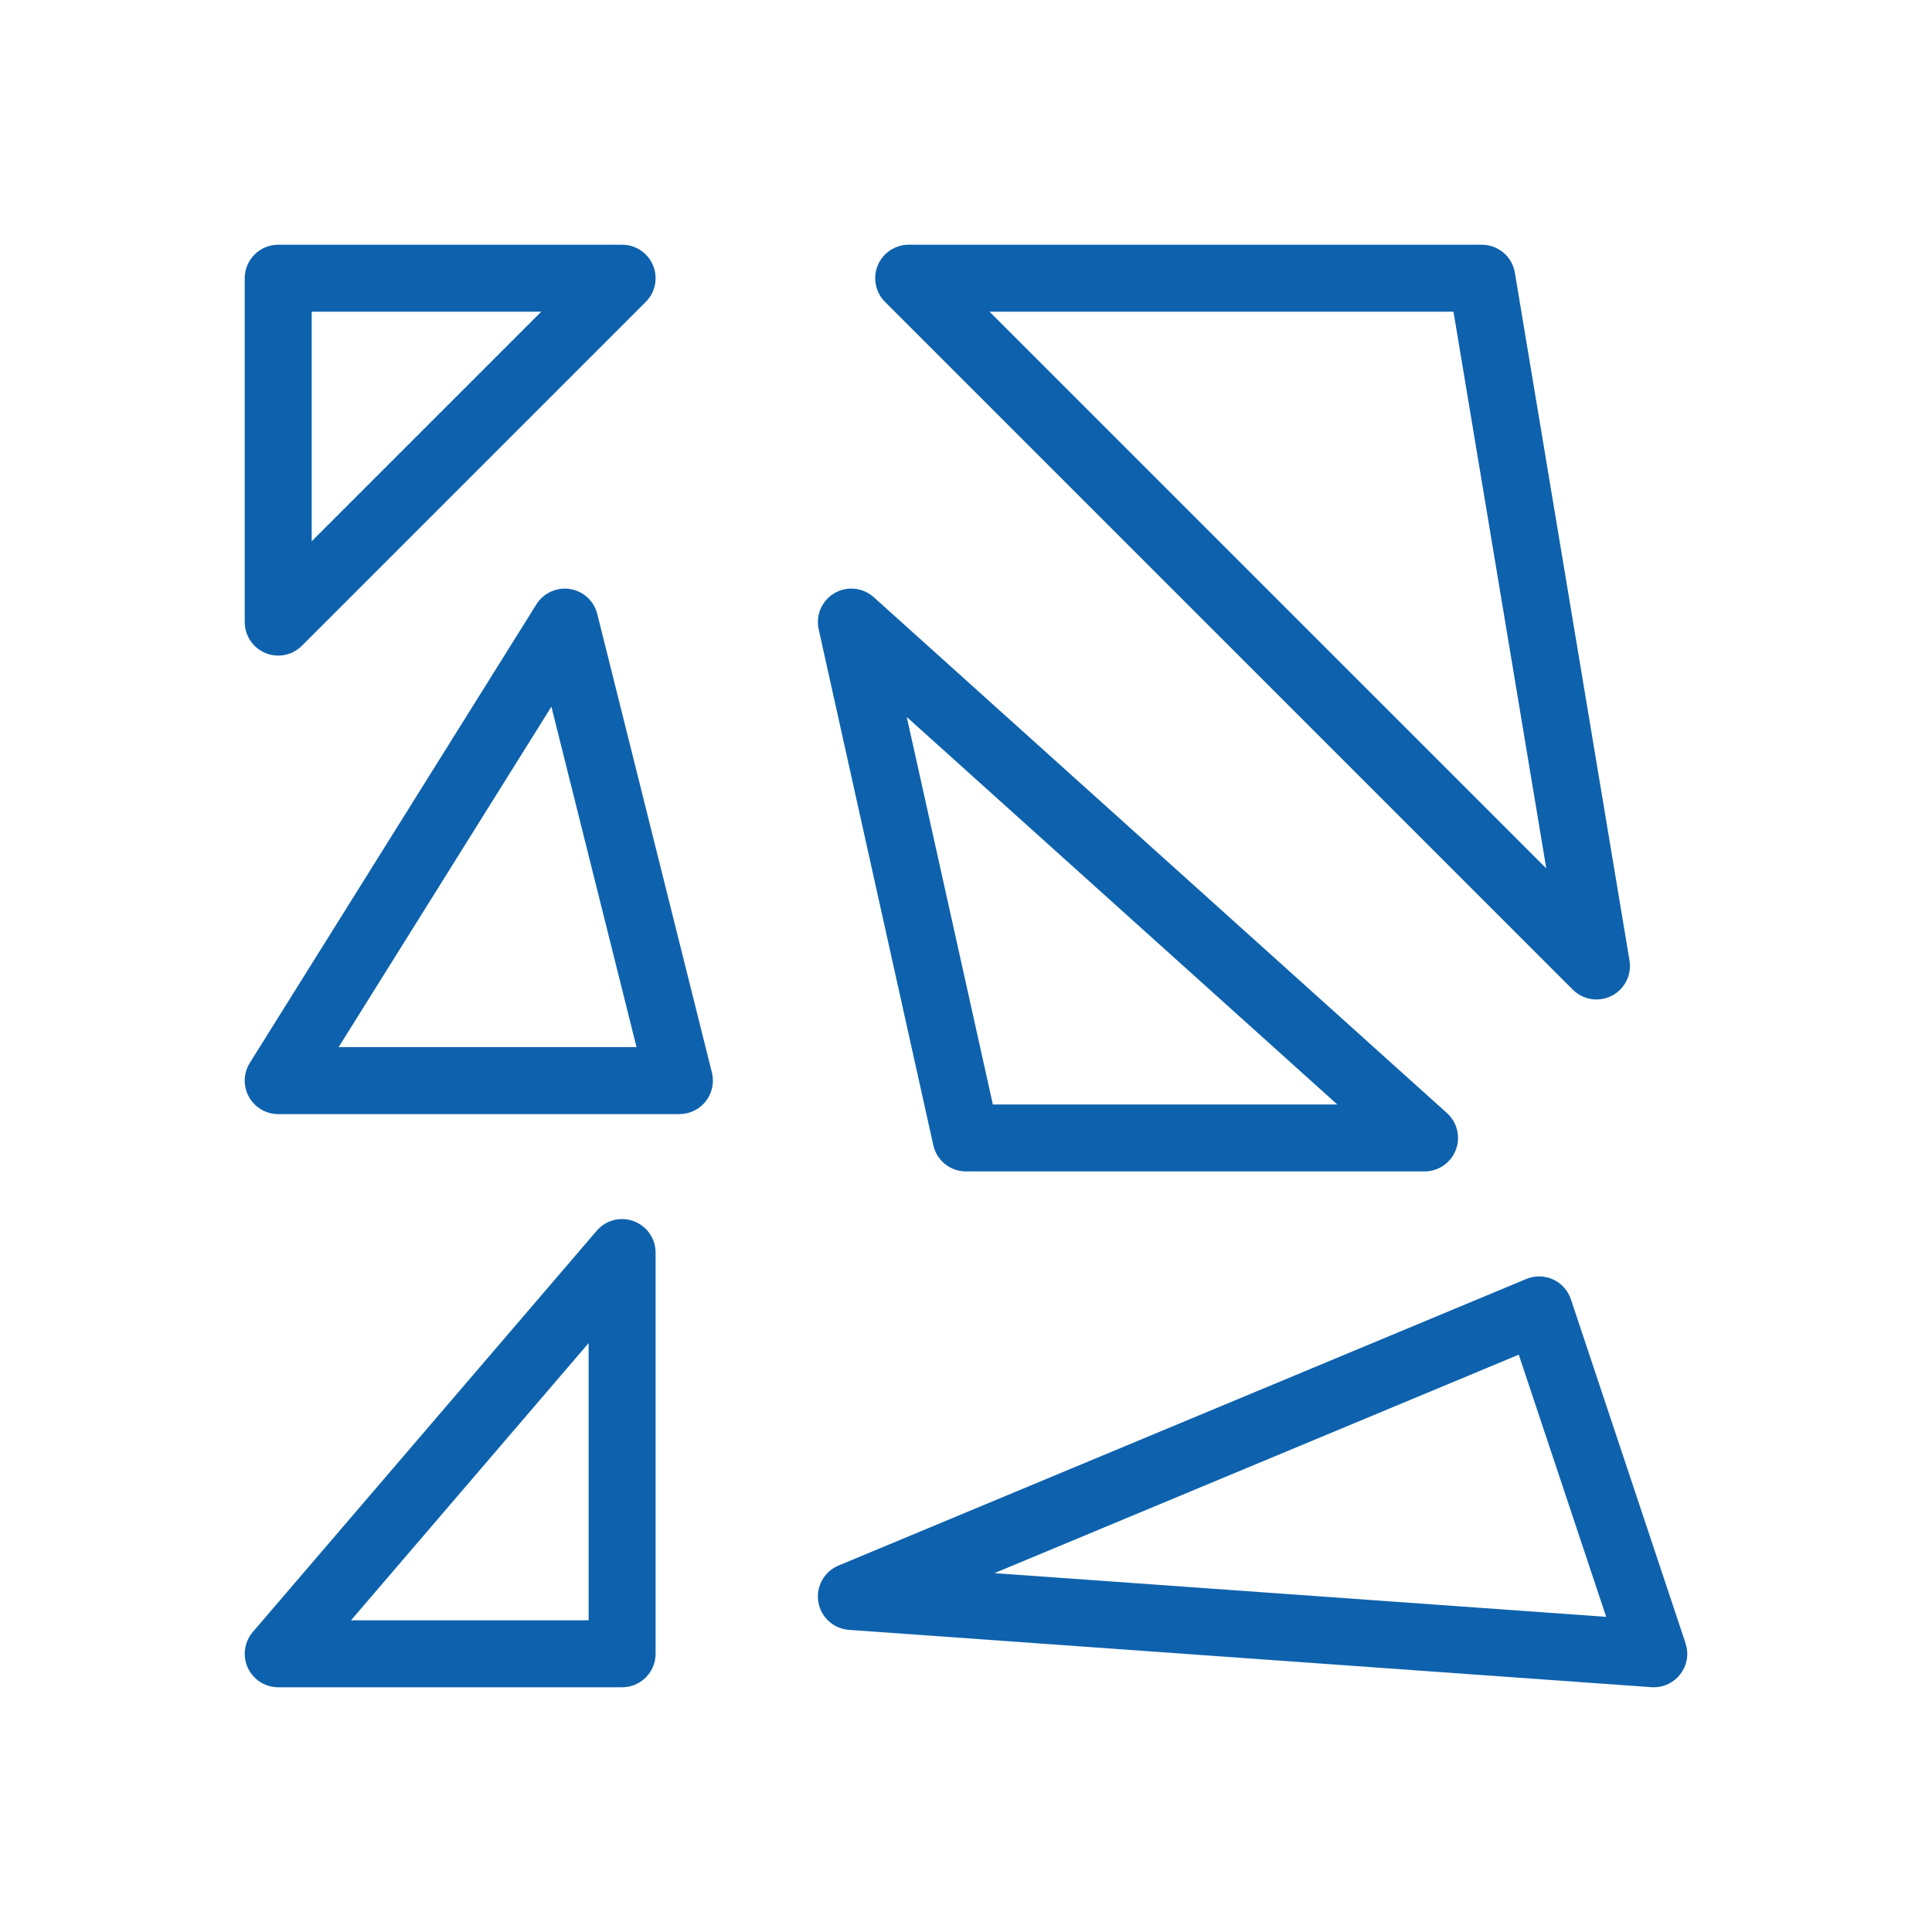
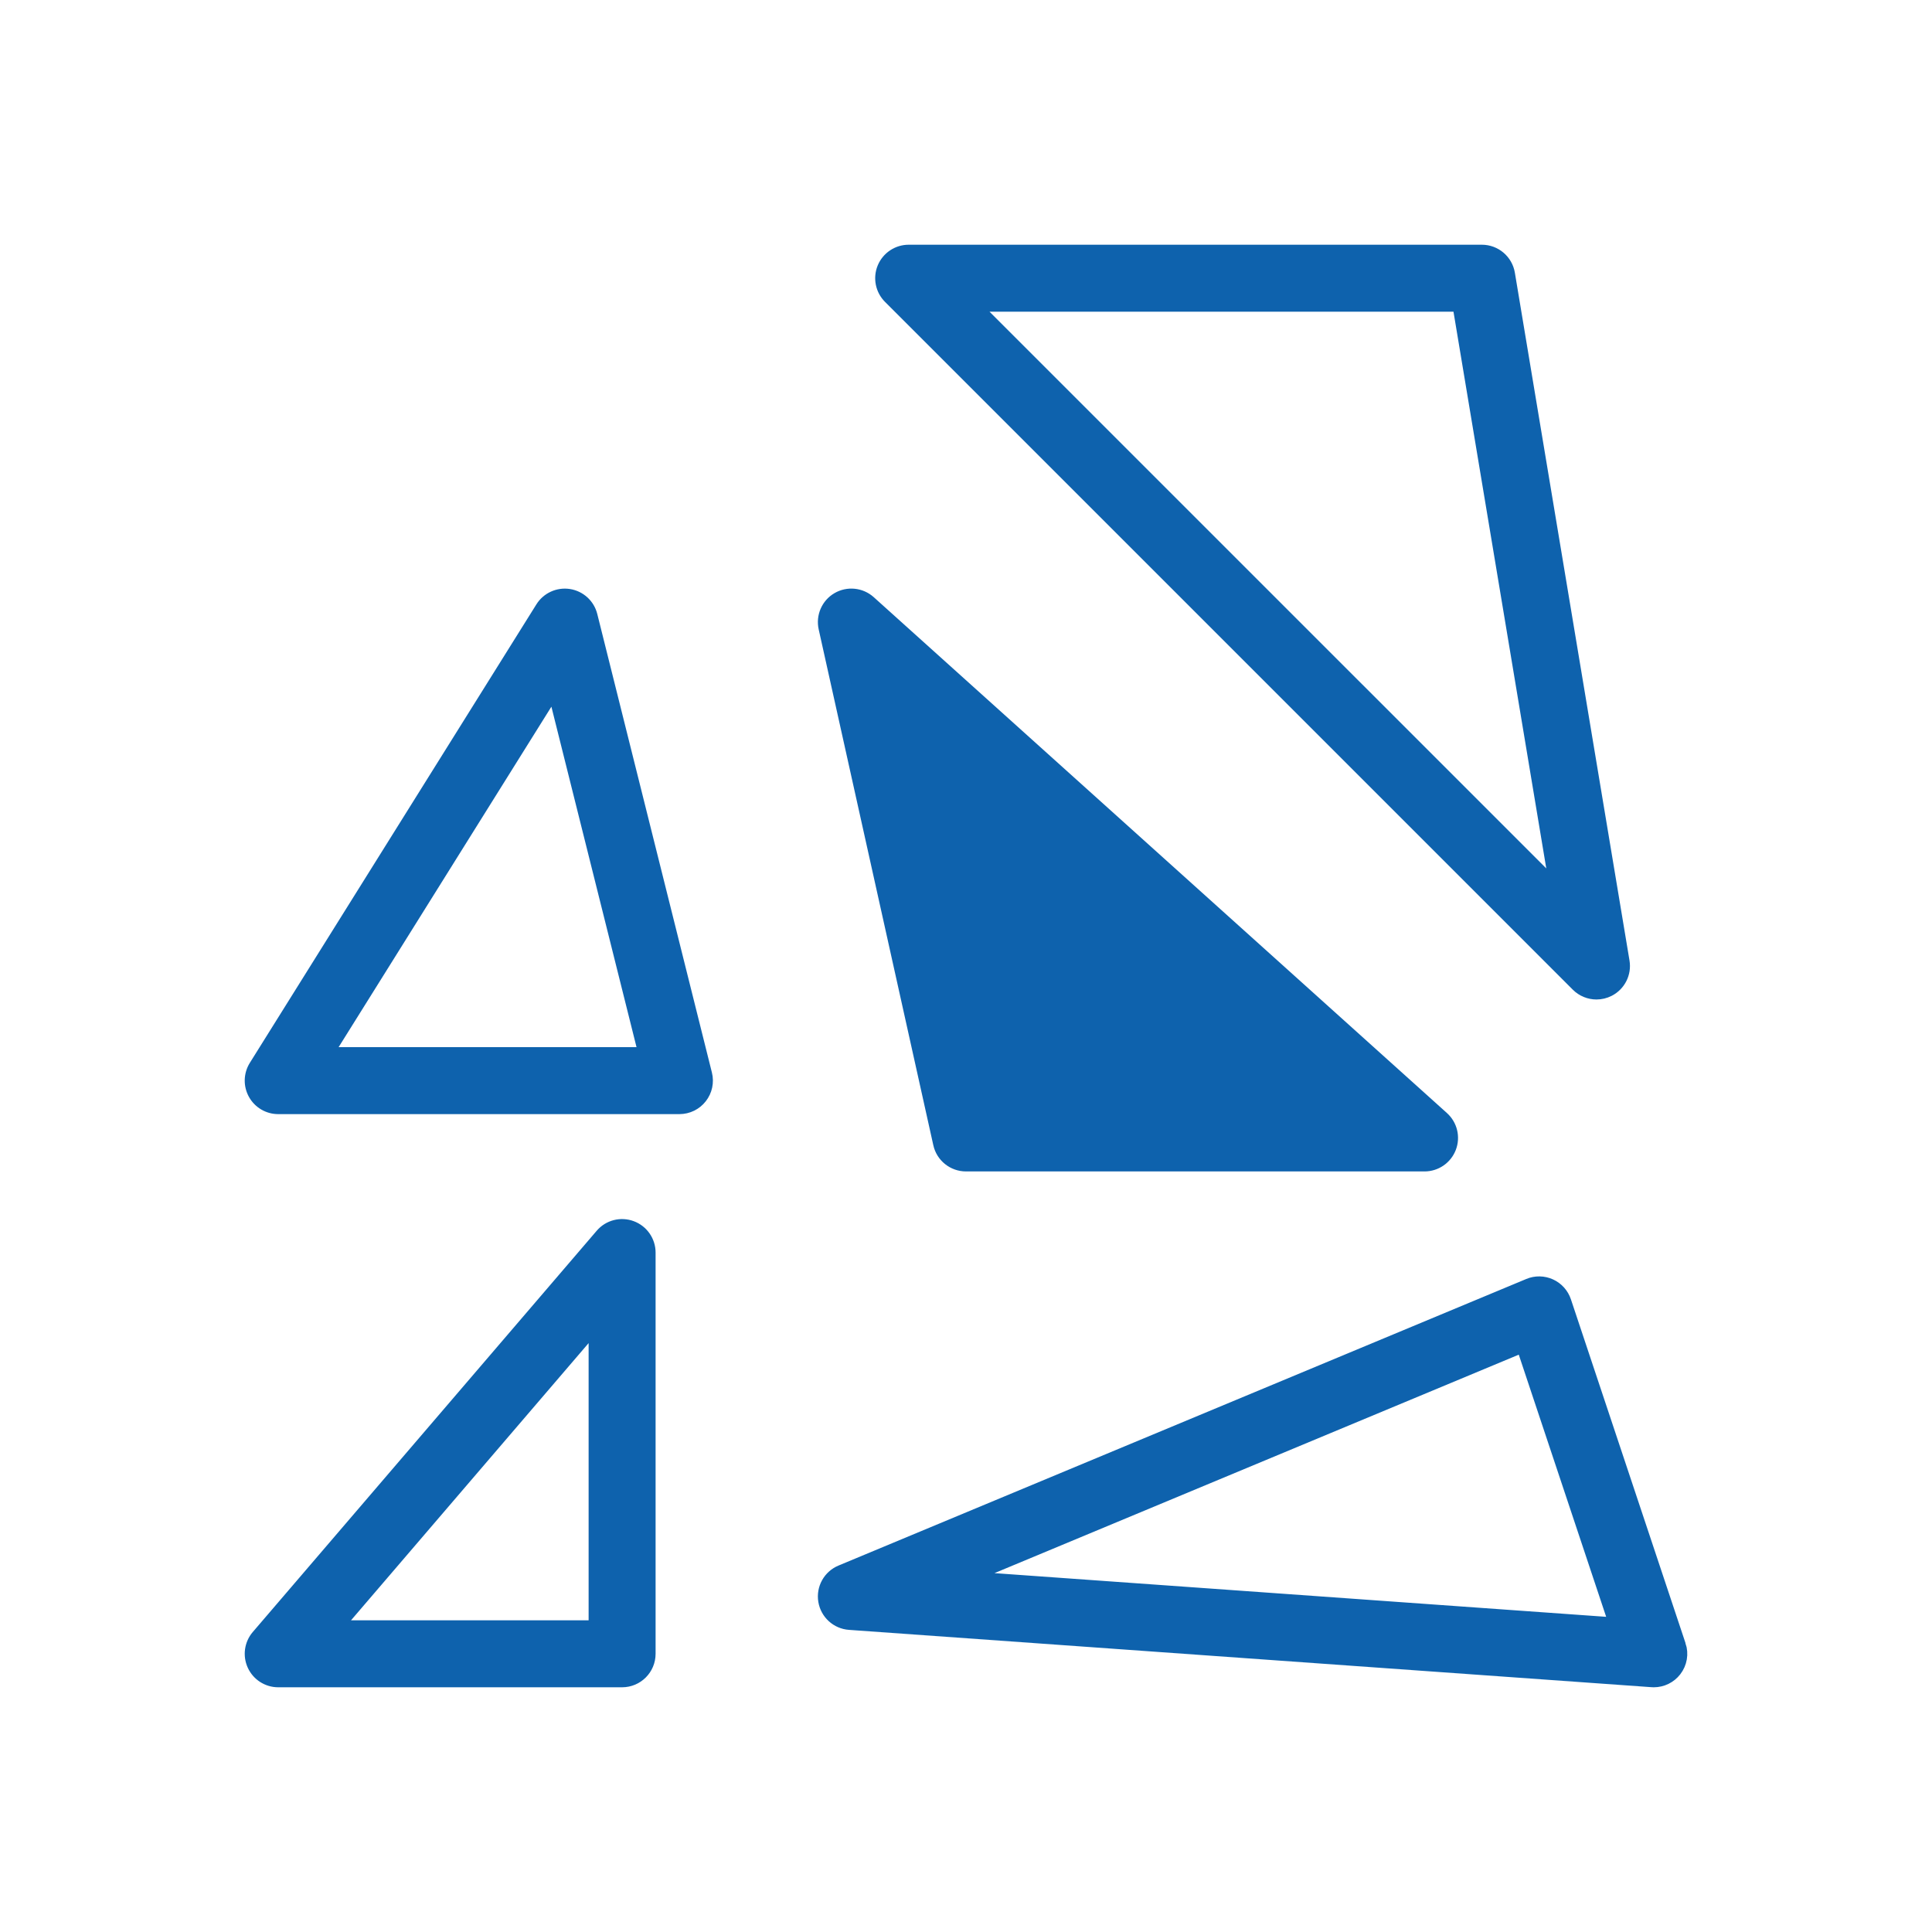
<svg xmlns="http://www.w3.org/2000/svg" xmlns:ns1="http://sodipodi.sourceforge.net/DTD/sodipodi-0.dtd" xmlns:ns2="http://www.inkscape.org/namespaces/inkscape" id="Laag_1" data-name="Laag 1" width="60" height="60" viewBox="0 0 60 60" version="1.1" ns1:docname="icon-houtsnippers.svg" ns2:version="0.92.2 (5c3e80d, 2017-08-06)">
  <ns1:namedview pagecolor="#ffffff" bordercolor="#666666" borderopacity="1" objecttolerance="10" gridtolerance="10" guidetolerance="10" ns2:pageopacity="0" ns2:pageshadow="2" ns2:window-width="1920" ns2:window-height="1017" id="namedview7351" showgrid="false" ns2:zoom="9.2" ns2:cx="66.421352" ns2:cy="30" ns2:window-x="-8" ns2:window-y="-8" ns2:window-maximized="1" ns2:current-layer="Laag_1" />
  <defs id="defs7334">
    <style id="style7332">.cls-1{fill:#fff;opacity:0;}.cls-2,.cls-3,.cls-4,.cls-5{fill:none;stroke-width:2px;}.cls-2,.cls-5{stroke:#1260ab;}.cls-2,.cls-4{stroke-linecap:round;}.cls-2,.cls-3,.cls-5{stroke-miterlimit:10;}.cls-3,.cls-4{stroke:#0e62ad;}.cls-4{stroke-linejoin:round;}</style>
  </defs>
  <title id="title7336">icon-folie</title>
  <rect class="cls-1" width="60" height="60" id="rect7338" />
  <g id="g7429" transform="translate(67.276,10.765)" />
  <g transform="matrix(0.89,0,0,0.89,1.52,1.52)" id="g12479" style="fill:#0e62ad;fill-opacity:1;stroke:#0e62ad;stroke-width:0.337;stroke-miterlimit:4;stroke-dasharray:none;stroke-opacity:1">
    <g id="g12477" style="fill:#0e62ad;fill-opacity:1;stroke:#0e62ad;stroke-width:0.337;stroke-miterlimit:4;stroke-dasharray:none;stroke-opacity:1">
-       <path ns2:connector-curvature="0" d="M 7.617,20.924 C 7.741,20.975 7.871,21 8,21 8.26,21 8.516,20.898 8.707,20.707 l 12,-12 C 20.993,8.421 21.079,7.991 20.924,7.617 20.769,7.244 20.404,7 20,7 H 8 C 7.448,7 7,7.448 7,8 v 12 c 0,0.404 0.244,0.769 0.617,0.924 z M 9,9 h 8.586 L 9,17.586 Z" id="path12465" style="fill:#0e62ad;fill-opacity:1;stroke:#0e62ad;stroke-width:0.337;stroke-miterlimit:4;stroke-dasharray:none;stroke-opacity:1" />
      <path ns2:connector-curvature="0" d="M 53.293,32.707 C 53.485,32.899 53.741,33 54,33 c 0.156,0 0.312,-0.036 0.458,-0.111 0.386,-0.199 0.6,-0.625 0.528,-1.054 l -4,-24 C 50.906,7.354 50.489,7 50,7 H 30 c -0.404,0 -0.769,0.244 -0.924,0.617 -0.155,0.374 -0.069,0.804 0.217,1.09 z M 49.153,9 52.501,29.086 32.414,9 Z" id="path12467" style="fill:#0e62ad;fill-opacity:1;stroke:#0e62ad;stroke-width:0.337;stroke-miterlimit:4;stroke-dasharray:none;stroke-opacity:1" />
      <path ns2:connector-curvature="0" d="M 18.97,19.757 C 18.873,19.368 18.552,19.074 18.156,19.012 17.76,18.95 17.364,19.13 17.152,19.47 l -10,16 C 6.96,35.779 6.949,36.167 7.126,36.485 7.302,36.803 7.636,37 8,37 h 14 c 0.308,0 0.599,-0.142 0.788,-0.385 0.189,-0.242 0.257,-0.559 0.182,-0.857 z M 9.804,35 17.6,22.526 20.719,35 Z" id="path12469" style="fill:#0e62ad;fill-opacity:1;stroke:#0e62ad;stroke-width:0.337;stroke-miterlimit:4;stroke-dasharray:none;stroke-opacity:1" />
-       <path ns2:connector-curvature="0" d="M 31.024,38.217 C 31.125,38.675 31.531,39 32,39 h 16 c 0.414,0 0.785,-0.255 0.934,-0.642 0.149,-0.387 0.043,-0.825 -0.265,-1.102 l -20,-18 c -0.324,-0.291 -0.798,-0.339 -1.173,-0.121 -0.376,0.219 -0.566,0.656 -0.472,1.081 z M 45.395,37 H 32.802 L 29.654,22.834 Z" id="path12471" style="fill:#0e62ad;fill-opacity:1;stroke:#0e62ad;stroke-width:0.337;stroke-miterlimit:4;stroke-dasharray:none;stroke-opacity:1" />
+       <path ns2:connector-curvature="0" d="M 31.024,38.217 C 31.125,38.675 31.531,39 32,39 h 16 c 0.414,0 0.785,-0.255 0.934,-0.642 0.149,-0.387 0.043,-0.825 -0.265,-1.102 l -20,-18 c -0.324,-0.291 -0.798,-0.339 -1.173,-0.121 -0.376,0.219 -0.566,0.656 -0.472,1.081 z M 45.395,37 H 32.802 Z" id="path12471" style="fill:#0e62ad;fill-opacity:1;stroke:#0e62ad;stroke-width:0.337;stroke-miterlimit:4;stroke-dasharray:none;stroke-opacity:1" />
      <path ns2:connector-curvature="0" d="m 20.347,41.062 c -0.394,-0.146 -0.834,-0.032 -1.106,0.287 l -12,14 C 6.987,55.645 6.929,56.063 7.092,56.417 7.255,56.772 7.609,57 8,57 h 12 c 0.552,0 1,-0.447 1,-1 V 42 c 0,-0.419 -0.261,-0.793 -0.653,-0.938 z M 19,55 H 10.174 L 19,44.703 Z" id="path12473" style="fill:#0e62ad;fill-opacity:1;stroke:#0e62ad;stroke-width:0.337;stroke-miterlimit:4;stroke-dasharray:none;stroke-opacity:1" />
      <path ns2:connector-curvature="0" d="m 56.948,55.684 -4,-12 C 52.86,43.42 52.667,43.205 52.414,43.09 52.162,42.975 51.87,42.969 51.615,43.077 l -24,10 c -0.428,0.178 -0.677,0.627 -0.602,1.084 0.075,0.457 0.454,0.804 0.916,0.836 l 28,2 C 55.952,56.999 55.977,57 56,57 c 0.308,0 0.6,-0.142 0.79,-0.387 0.205,-0.263 0.265,-0.612 0.158,-0.929 z m -24.675,-2.381 19.118,-7.966 3.187,9.559 z" id="path12475" style="fill:#0e62ad;fill-opacity:1;stroke:#0e62ad;stroke-width:0.337;stroke-miterlimit:4;stroke-dasharray:none;stroke-opacity:1" />
    </g>
  </g>
</svg>